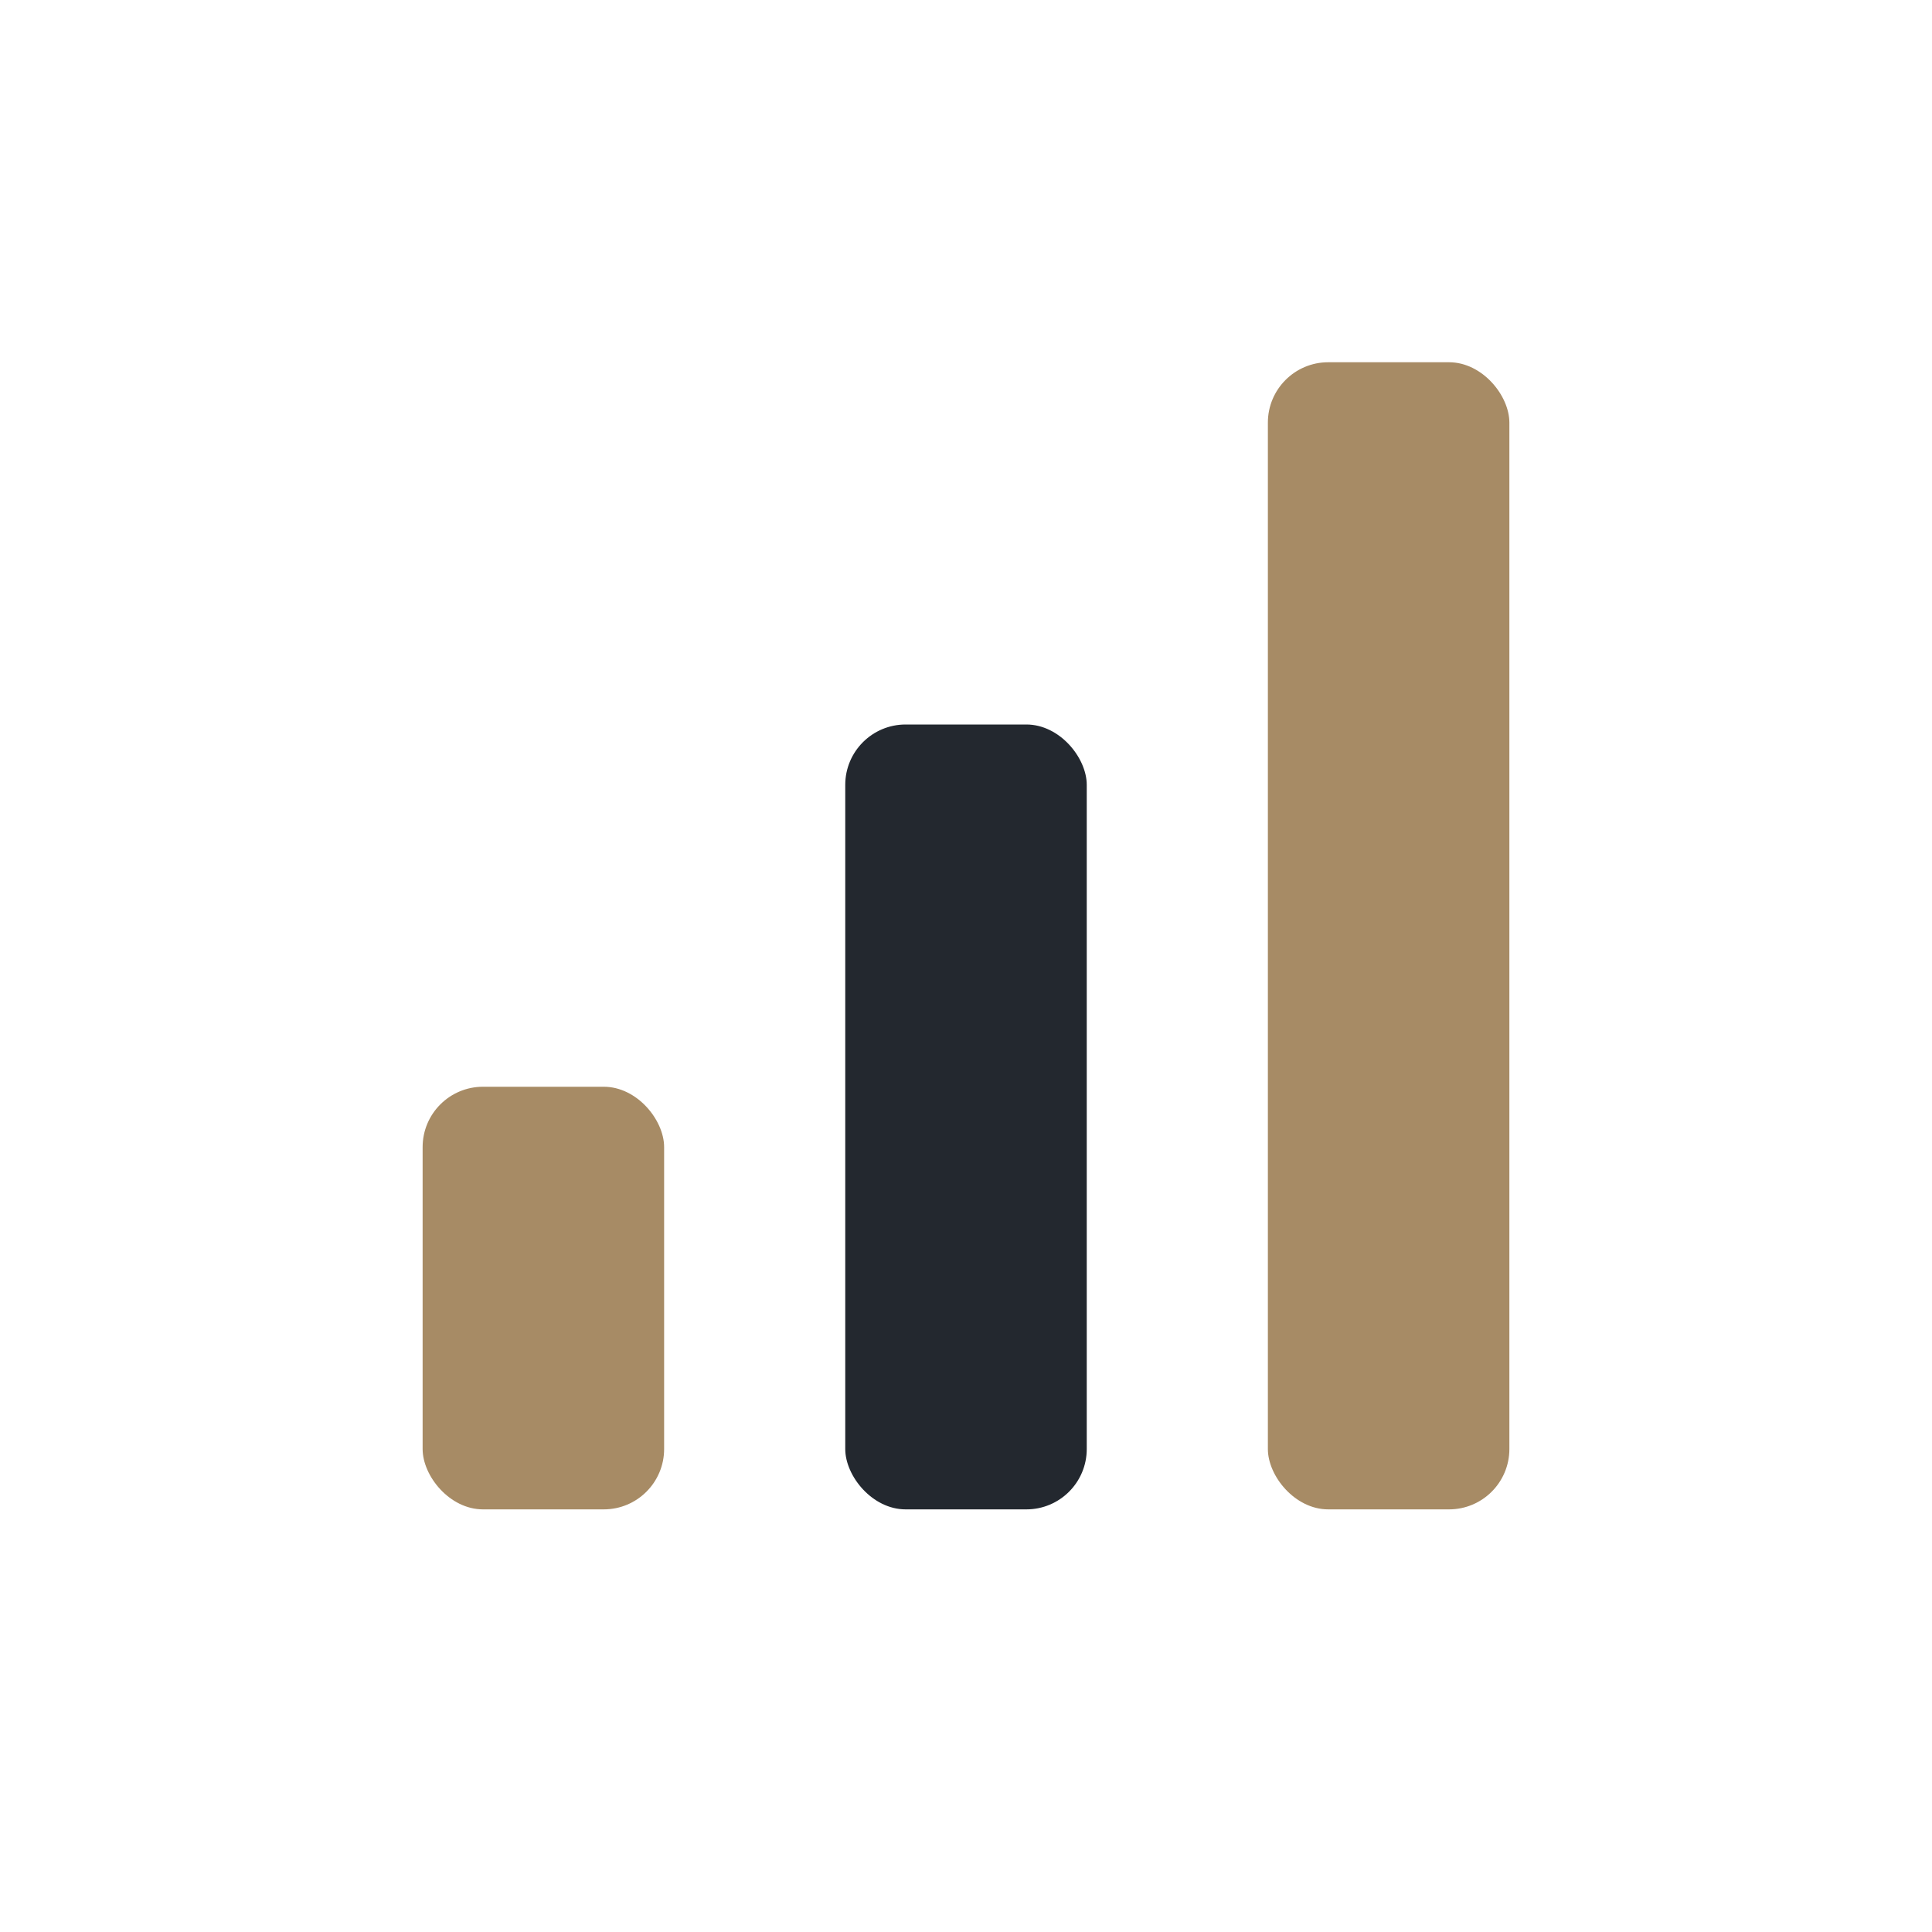
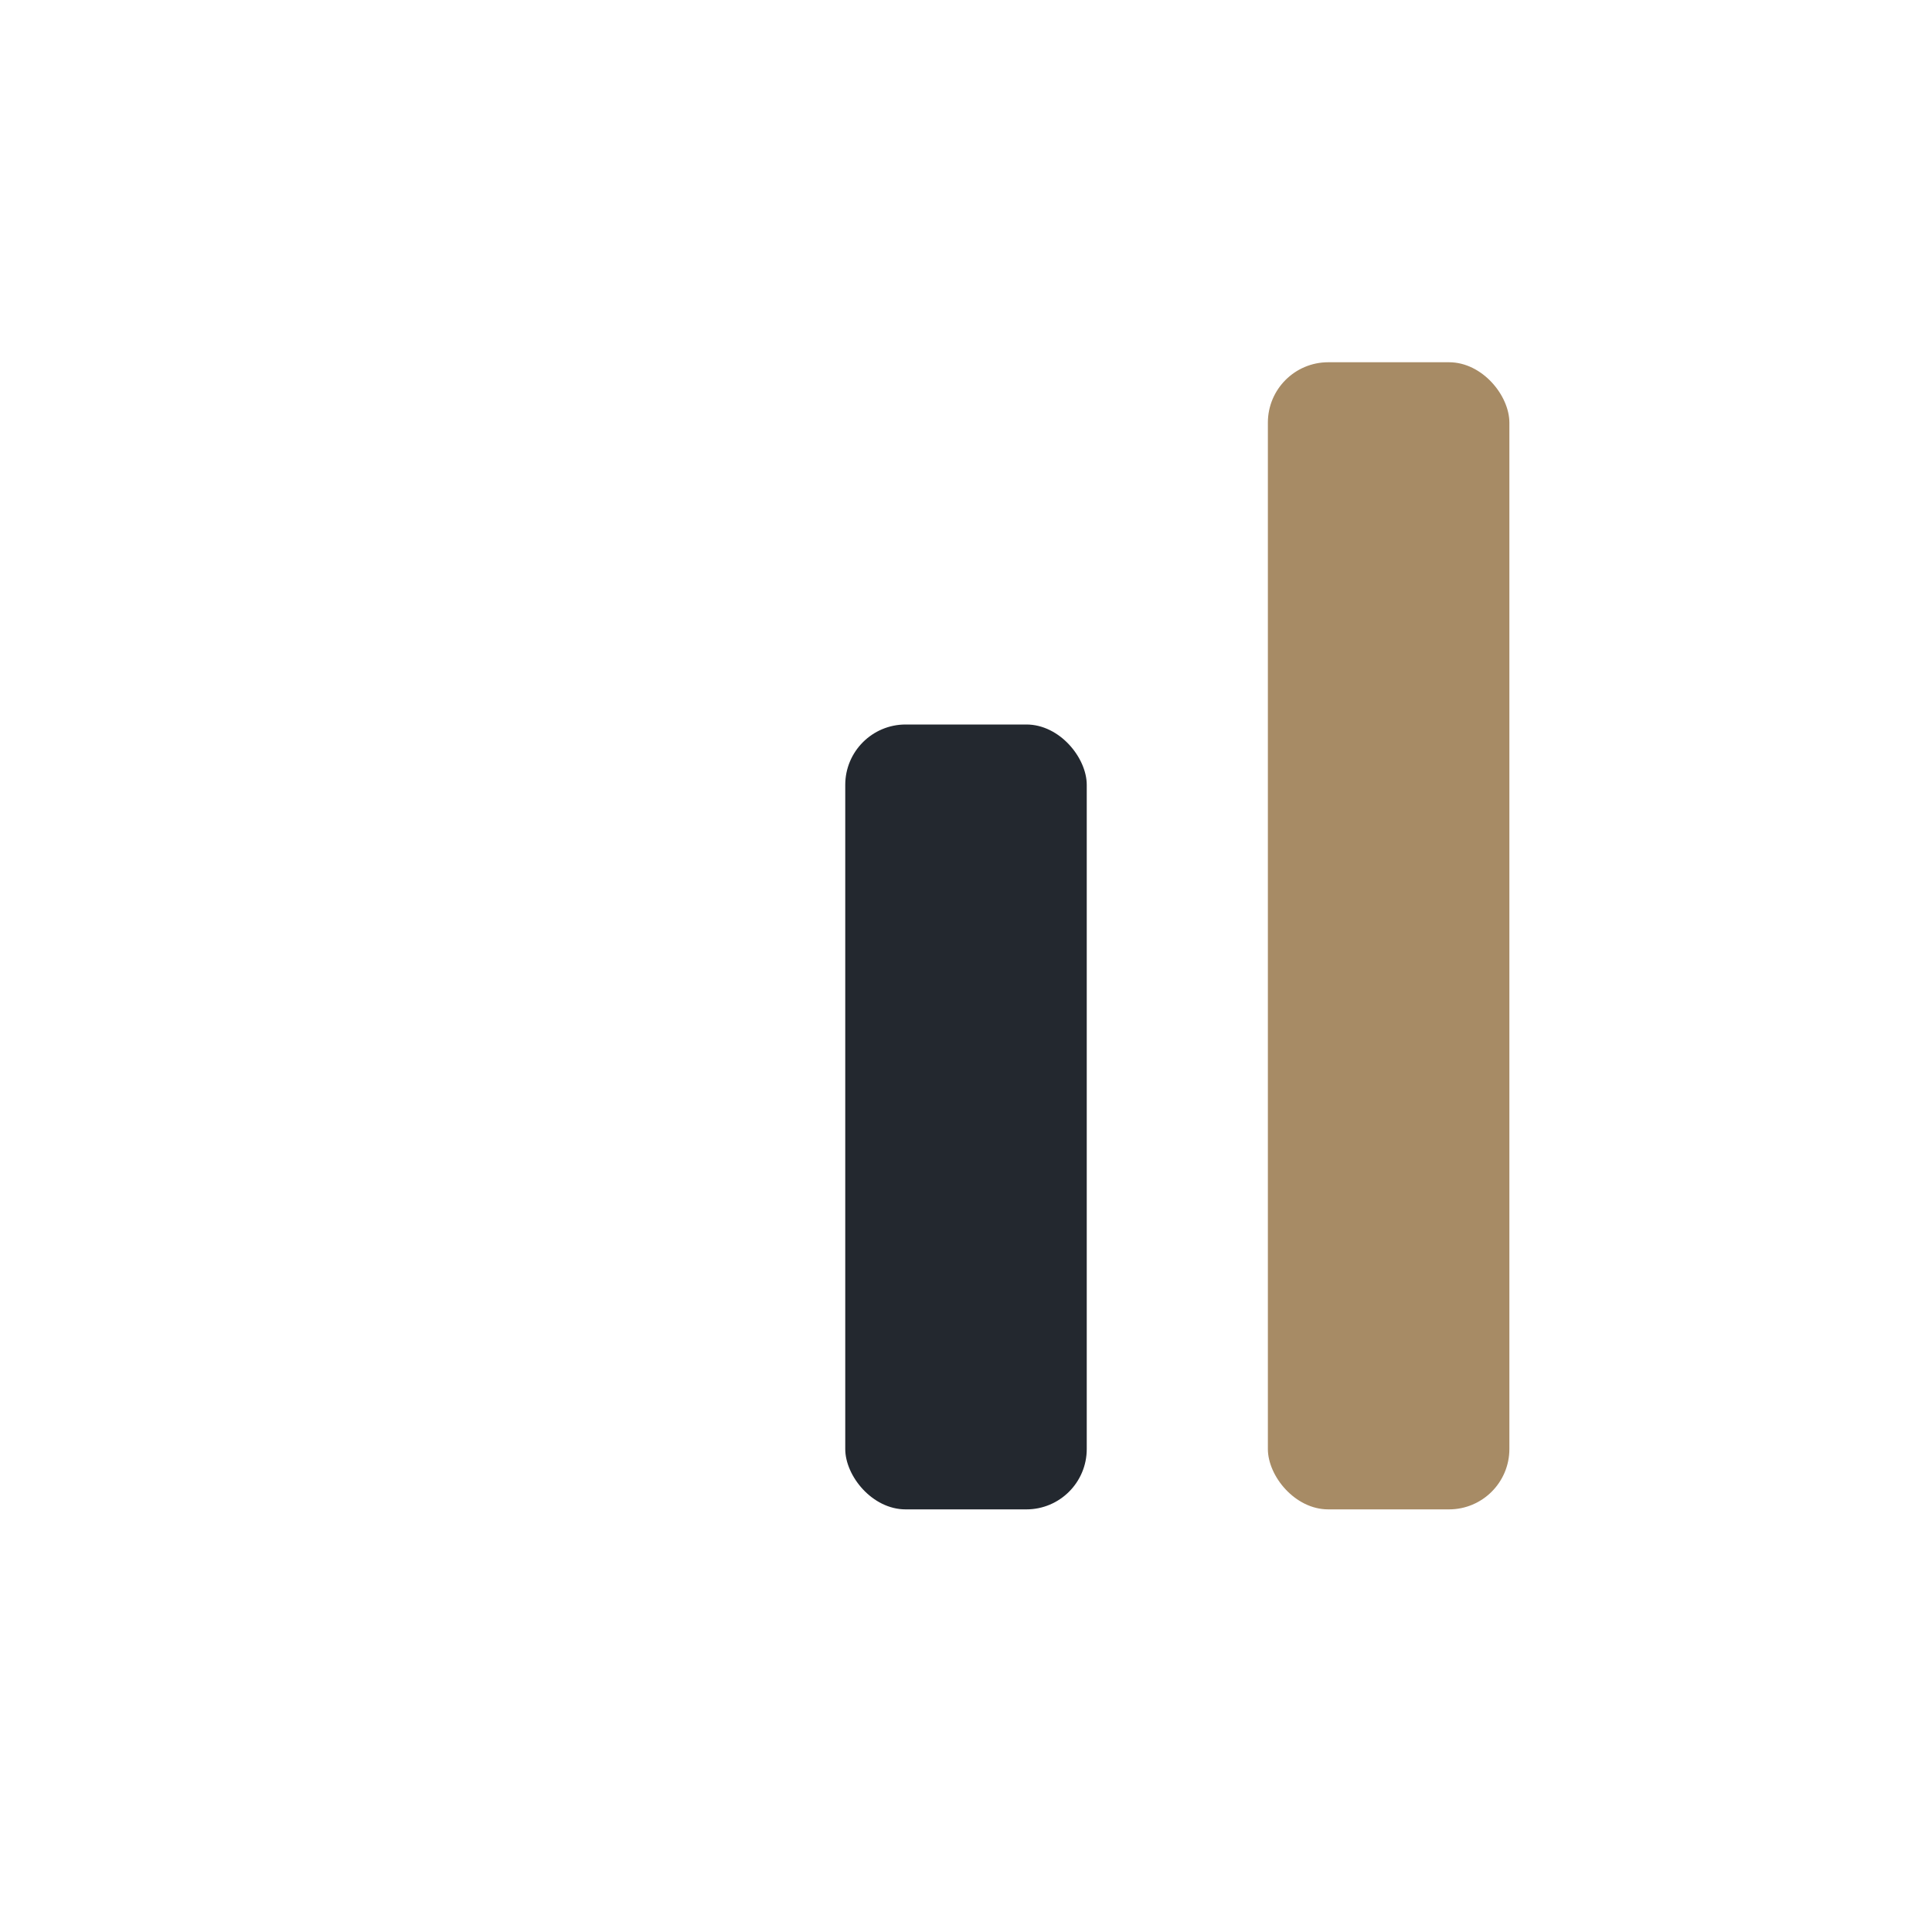
<svg xmlns="http://www.w3.org/2000/svg" width="32" height="32" viewBox="0 0 32 32">
-   <rect x="7" y="18" width="4" height="7" rx="1" fill="#A78B65" />
  <rect x="14" y="12" width="4" height="13" rx="1" fill="#23282F" />
  <rect x="21" y="6" width="4" height="19" rx="1" fill="#A78B65" />
</svg>